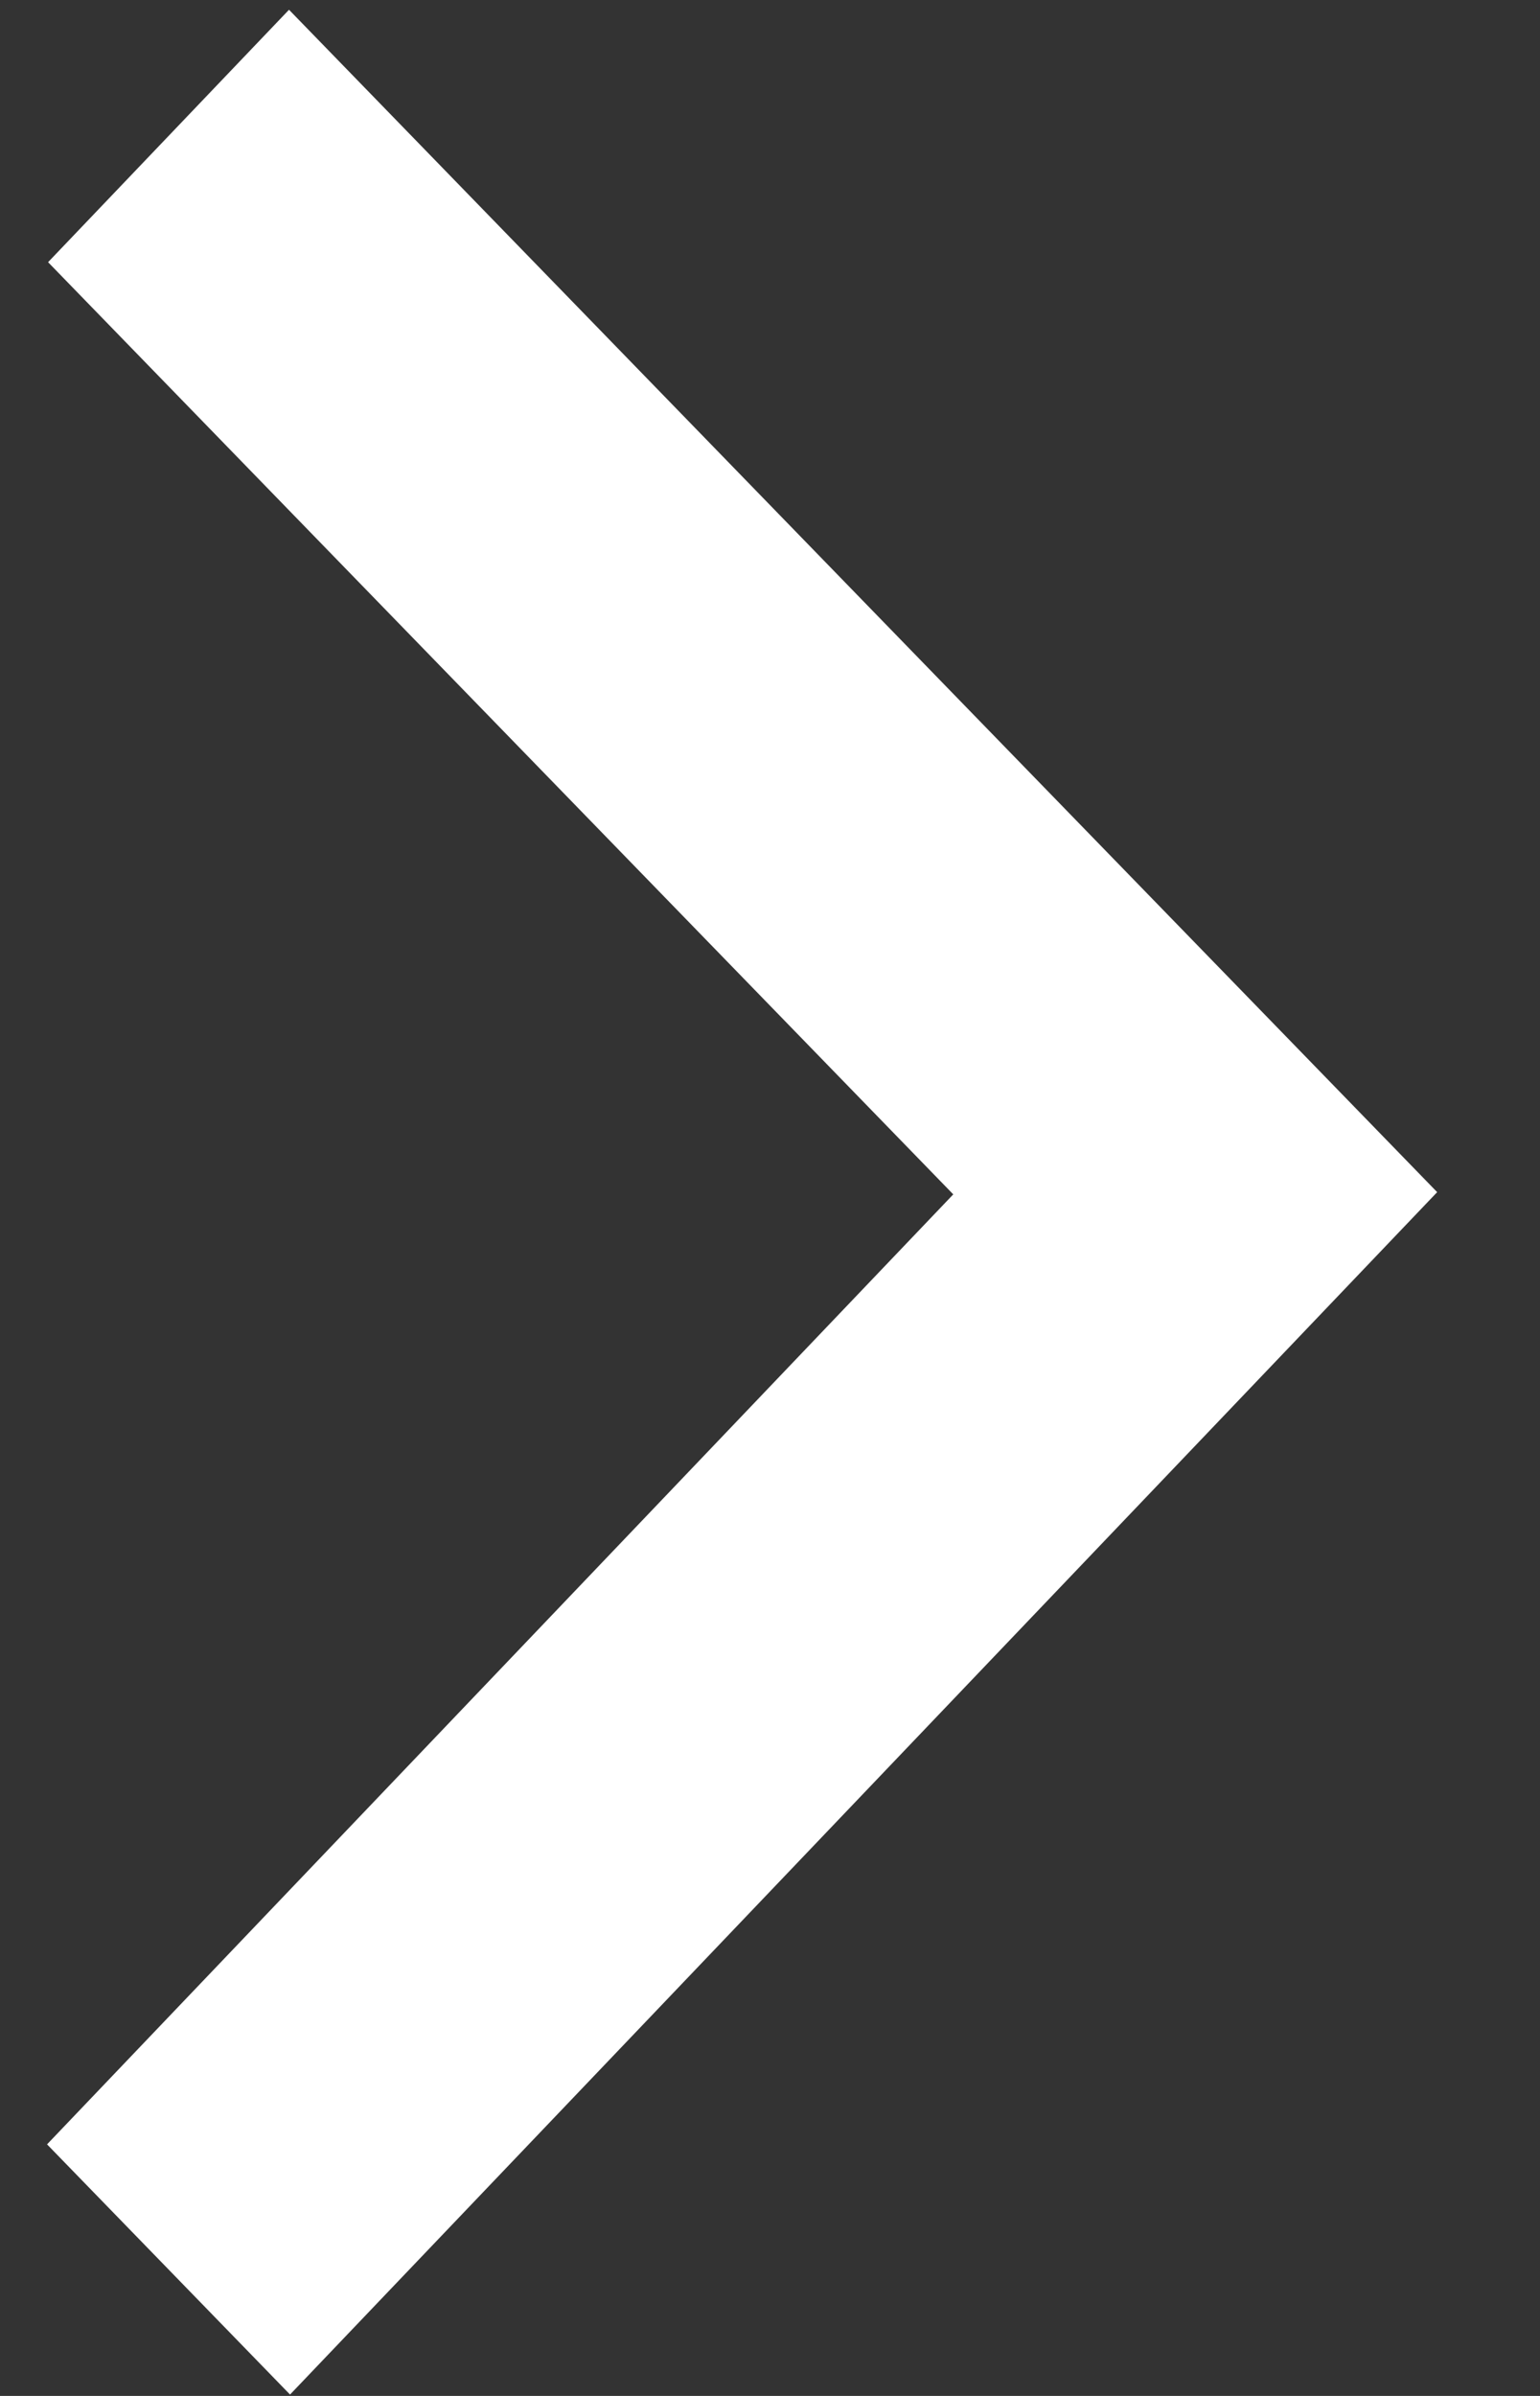
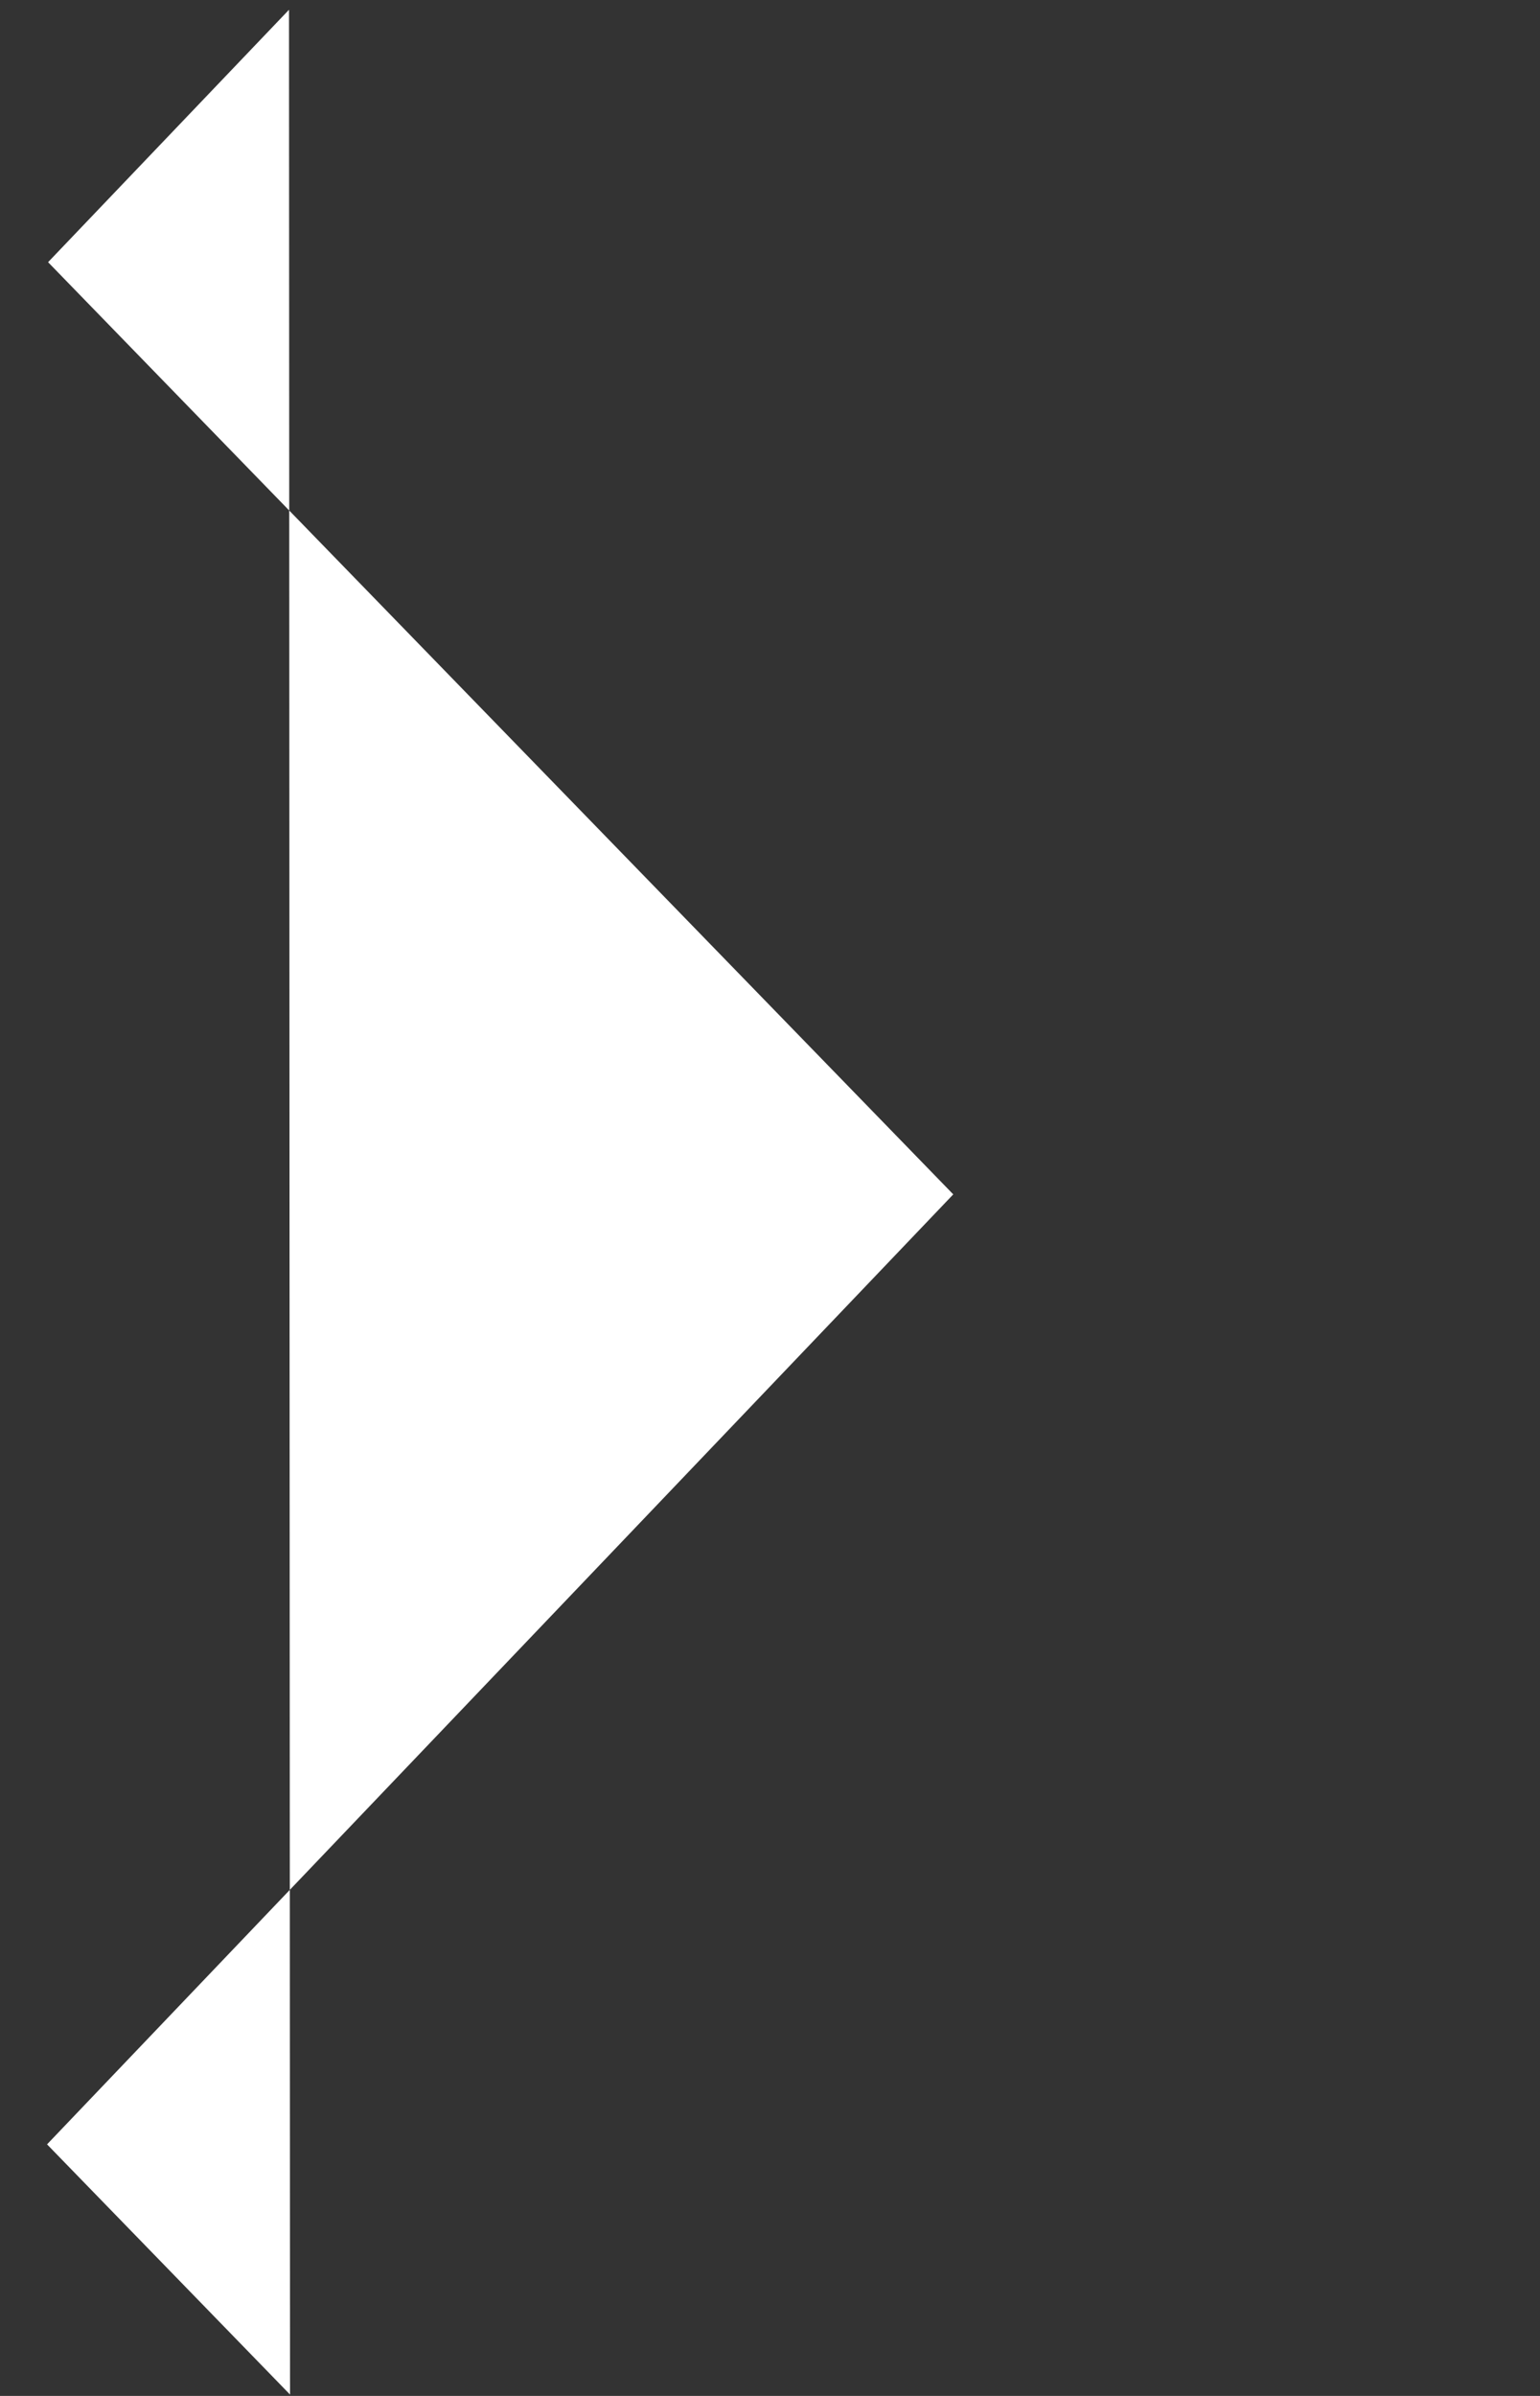
<svg xmlns="http://www.w3.org/2000/svg" width="9" height="14" viewBox="0 0 9 14" fill="none">
  <rect x="0" y="0" width="9" height="14" fill="#333333" stroke="none" />
-   <path fill-rule="evenodd" clip-rule="evenodd" d="M5.571 6.979L0.275 12.53L1.695 13.992L8.399 6.966L1.689 0.057L0.281 1.532L5.571 6.979Z" fill="white" />
+   <path fill-rule="evenodd" clip-rule="evenodd" d="M5.571 6.979L0.275 12.53L1.695 13.992L1.689 0.057L0.281 1.532L5.571 6.979Z" fill="white" />
</svg>